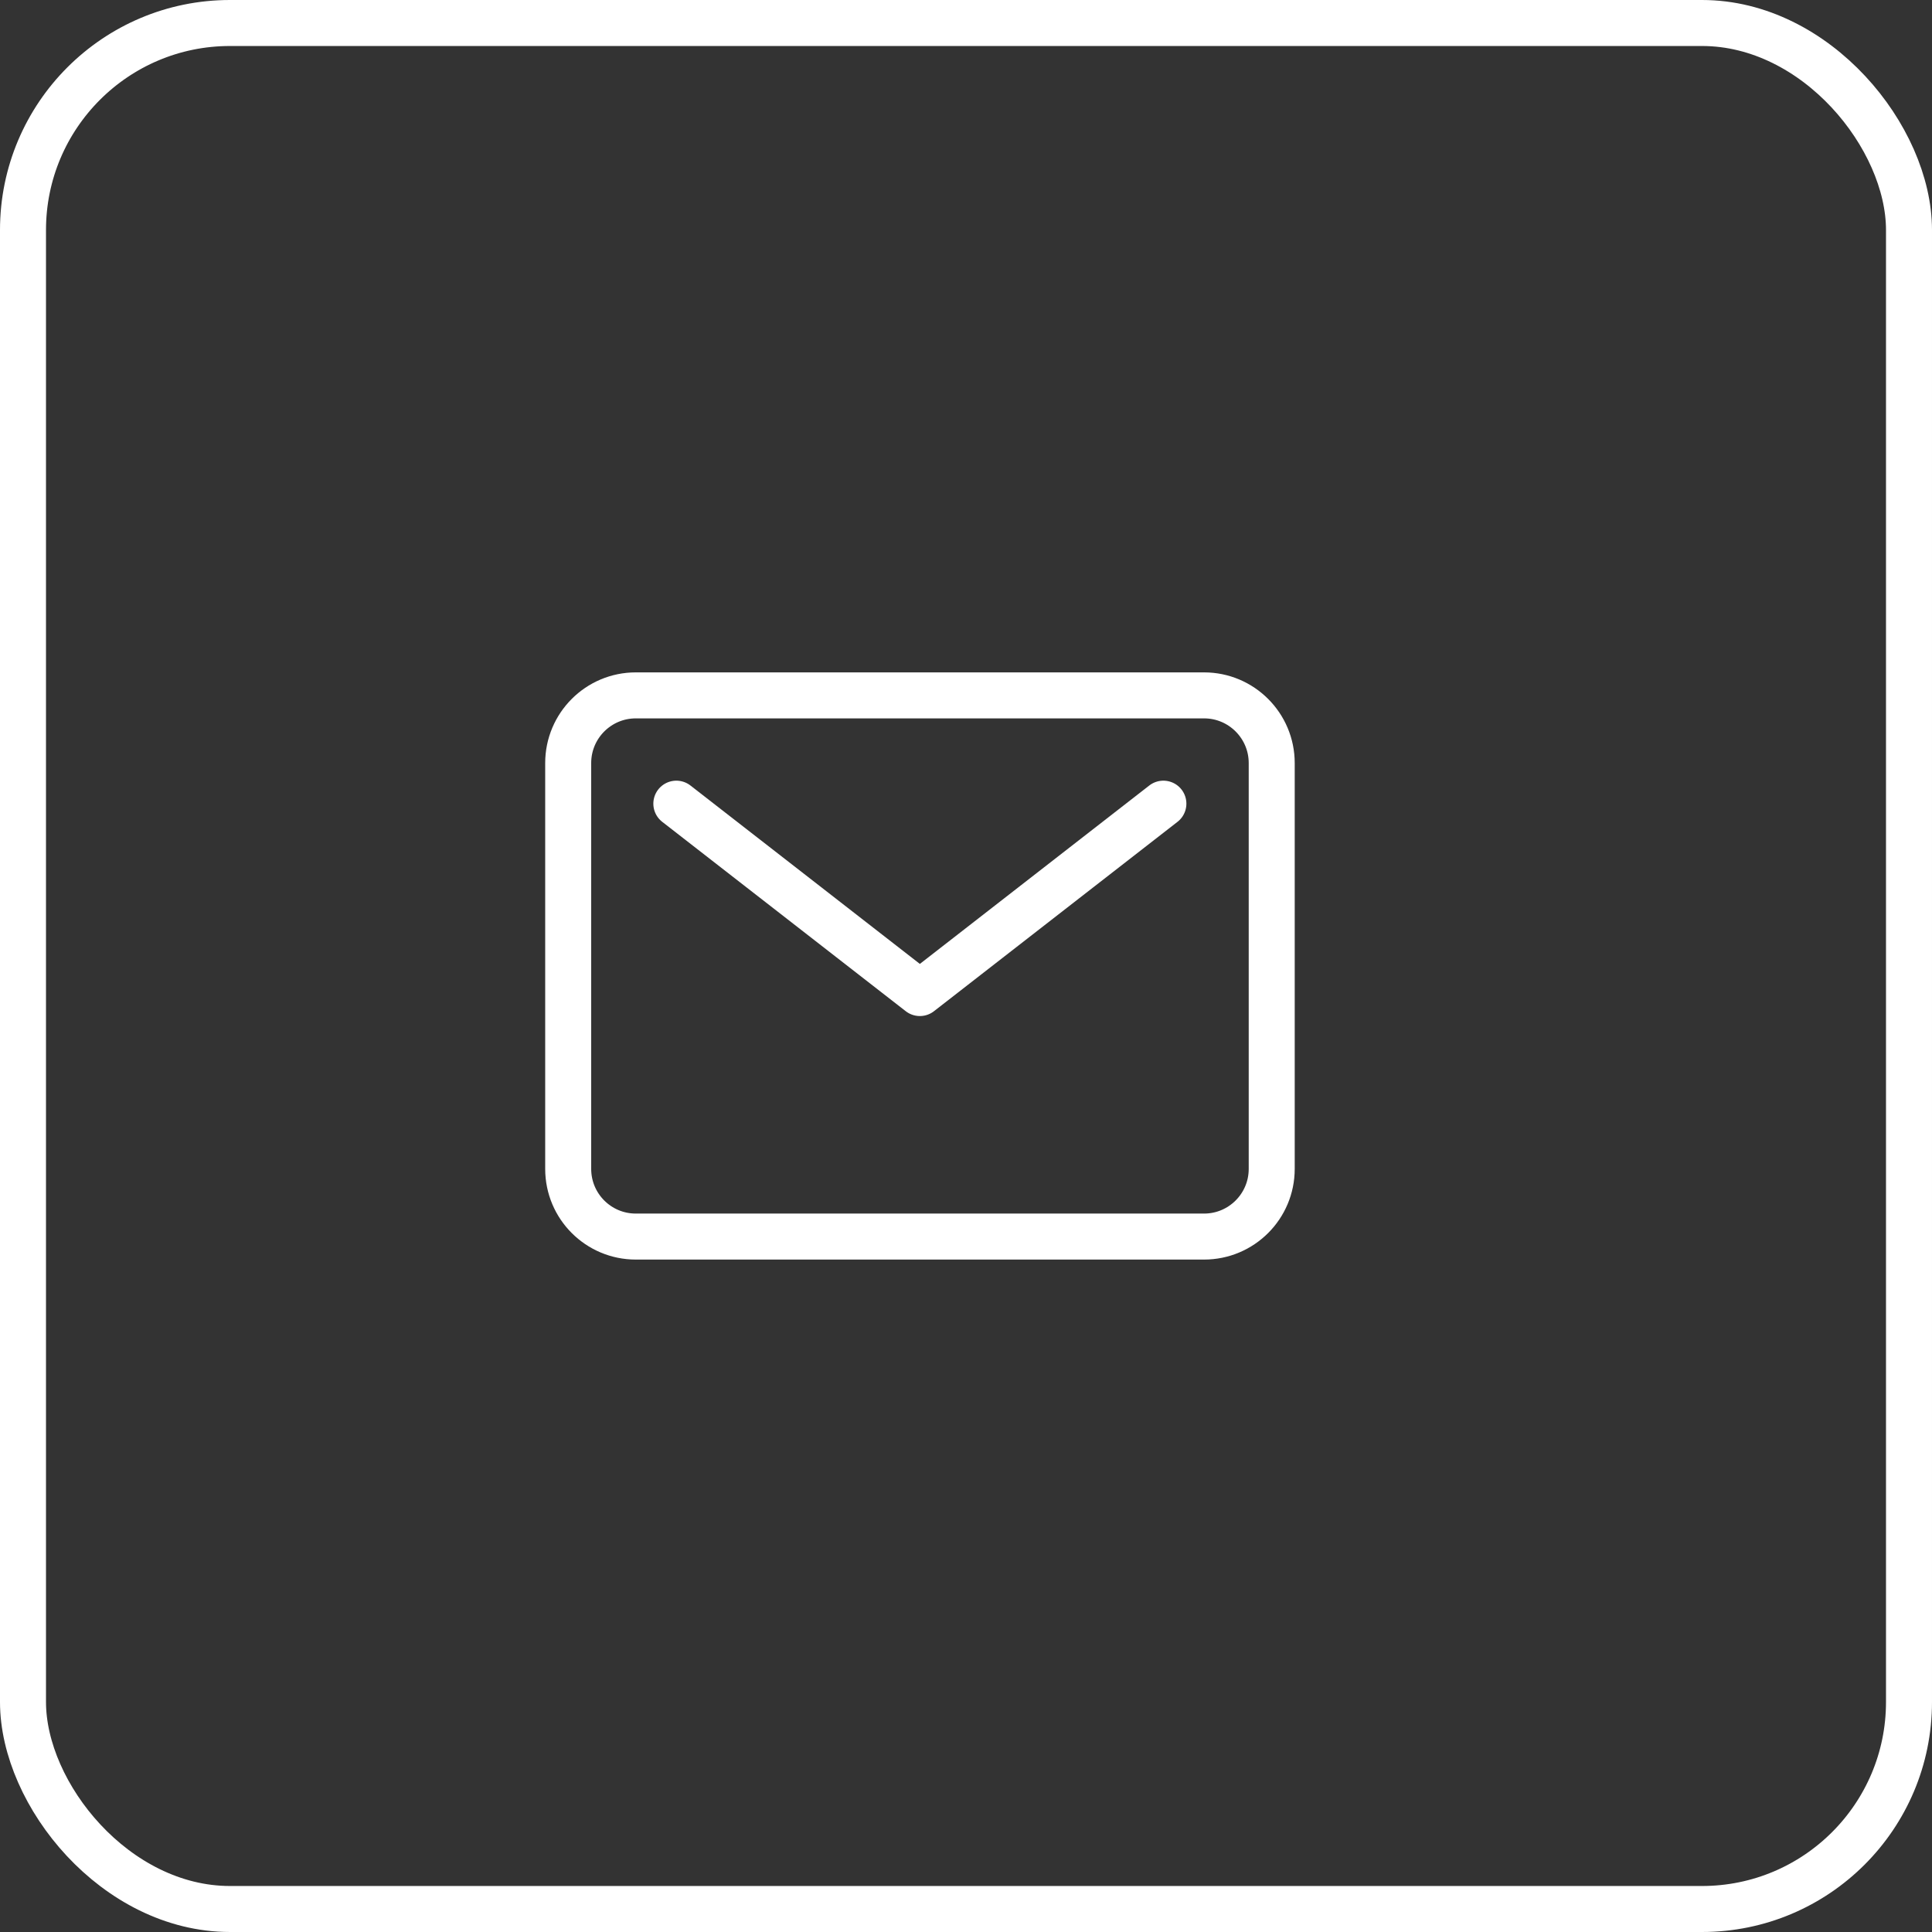
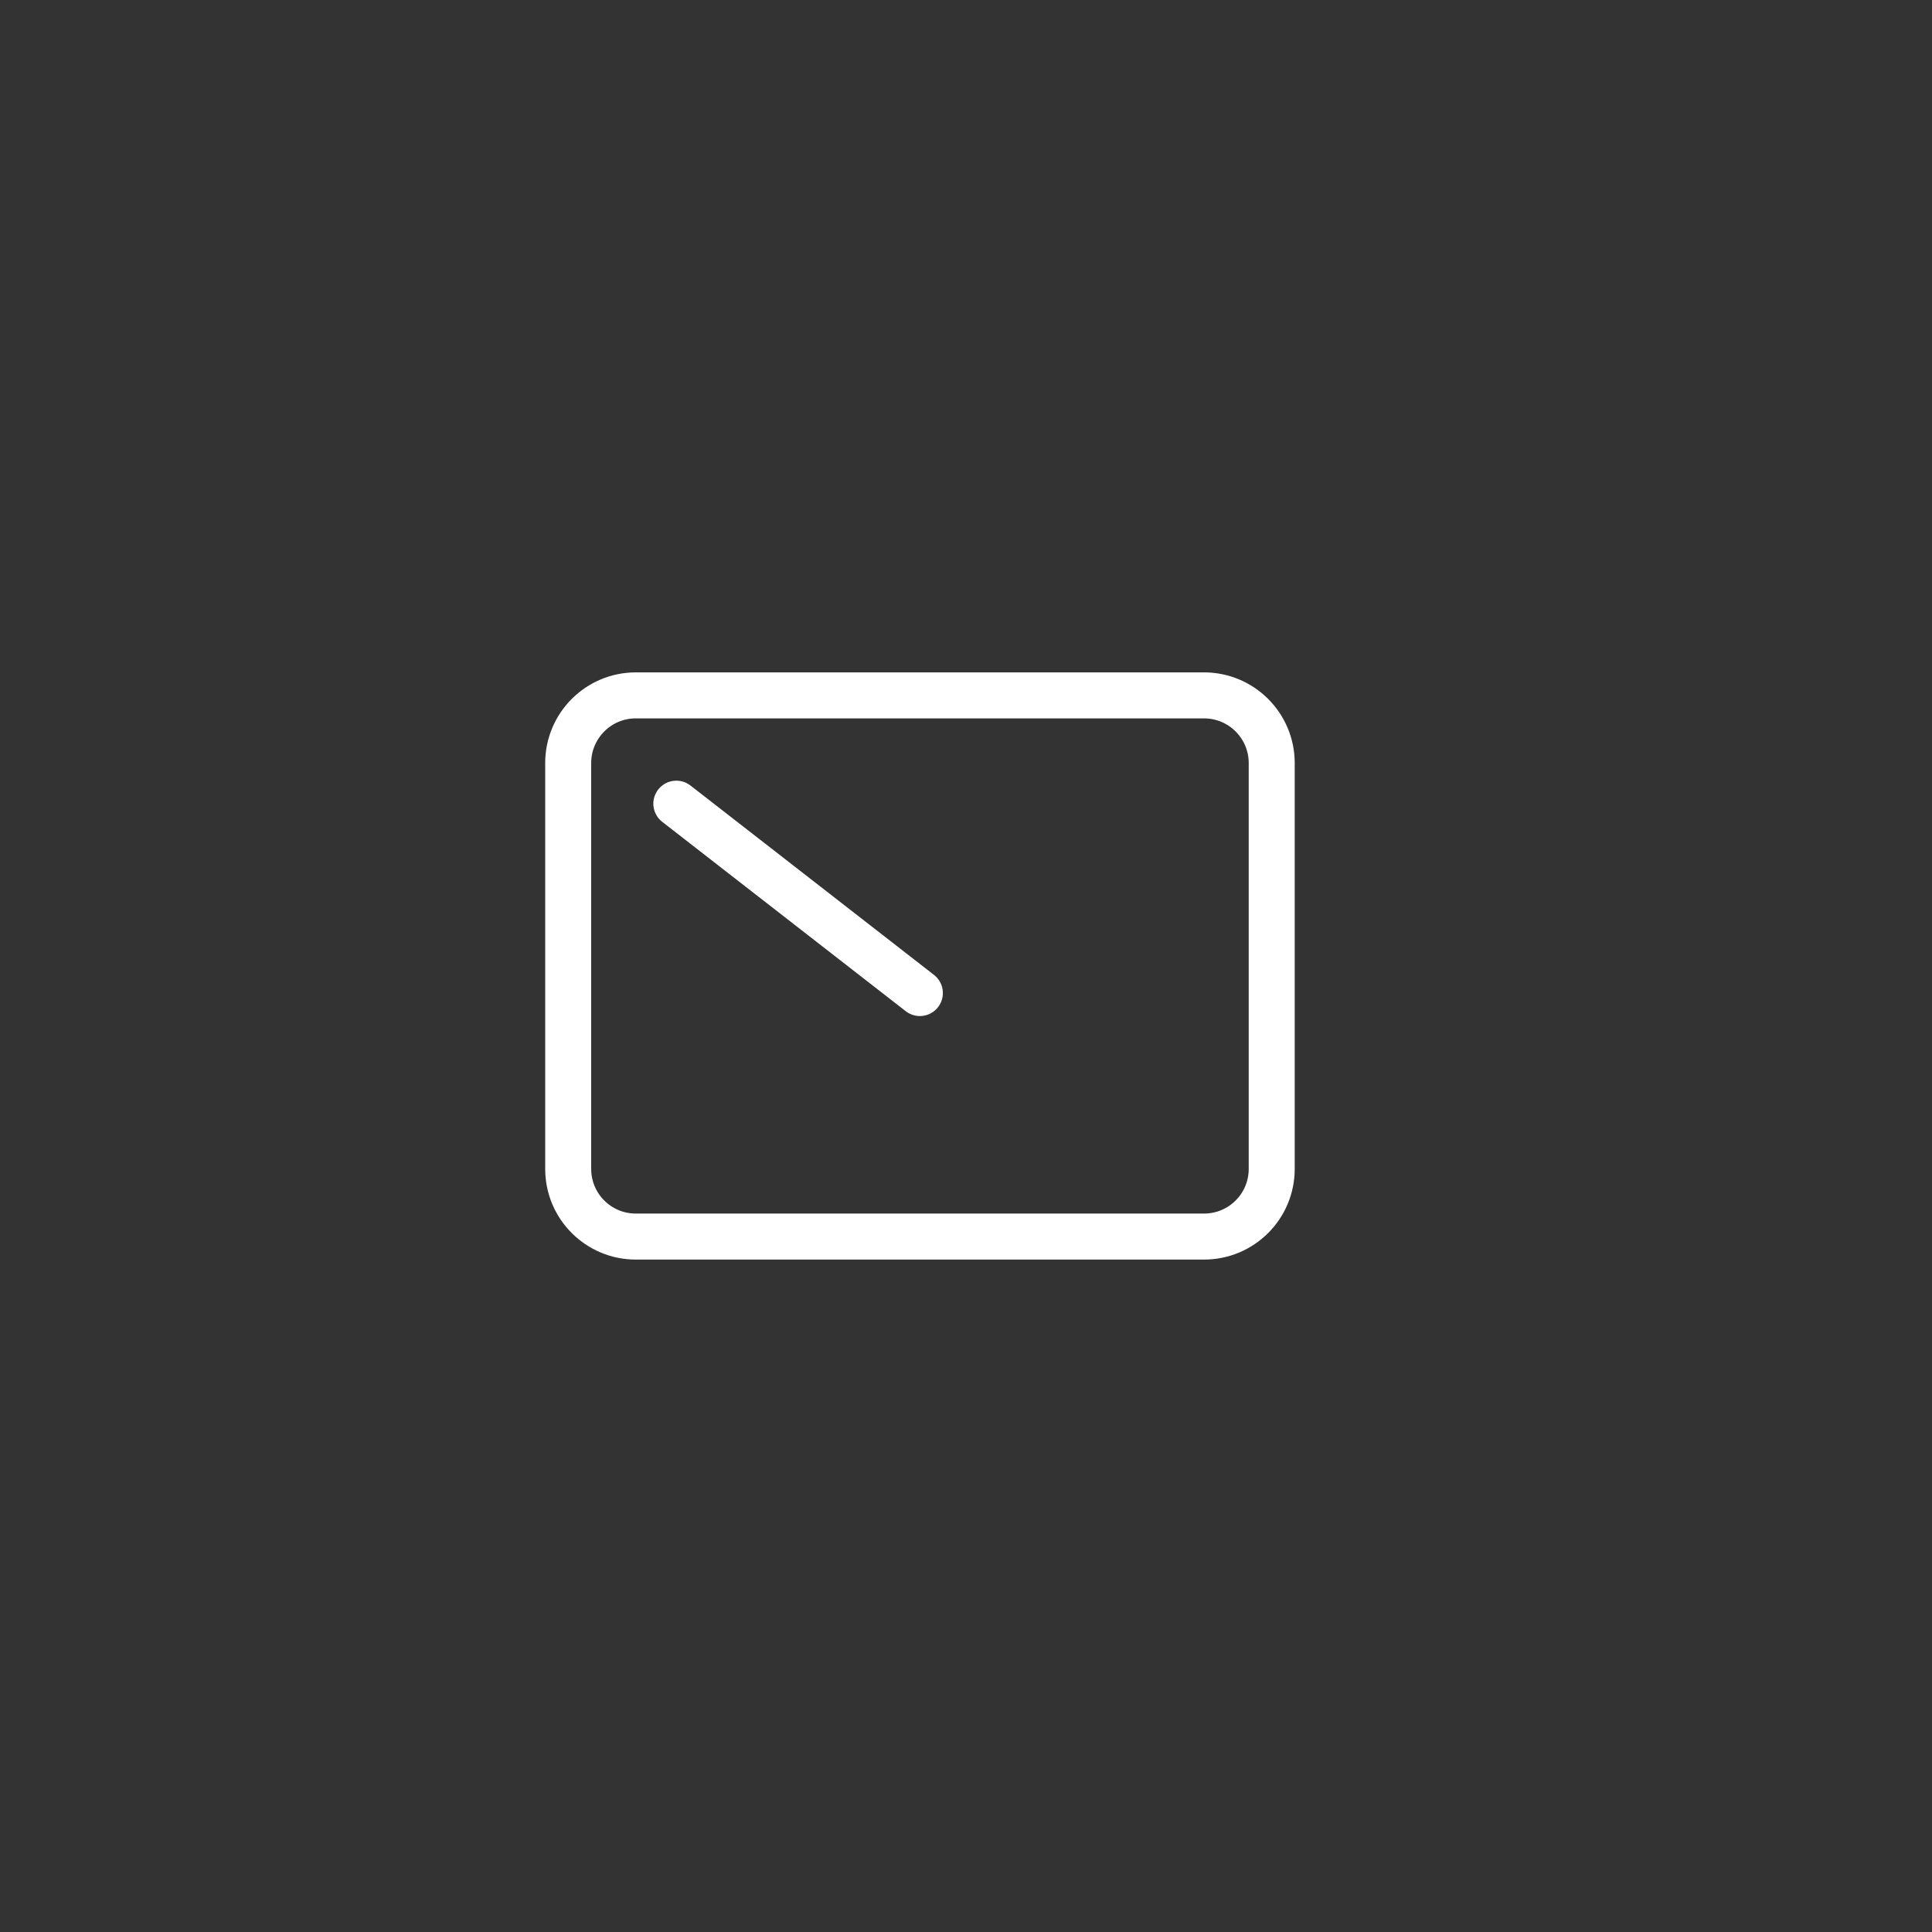
<svg xmlns="http://www.w3.org/2000/svg" width="42" height="42" viewBox="0 0 42 42" fill="none">
  <rect x="0" y="0" width="42" height="42" fill="#333333" stroke="none" />
  <path d="M26.175 15.117H13.822C13.01 15.117 12.352 15.776 12.352 16.588V25.411C12.352 26.224 13.01 26.882 13.822 26.882H26.175C26.987 26.882 27.646 26.224 27.646 25.411V16.588C27.646 15.776 26.987 15.117 26.175 15.117Z" stroke="white" stroke-linecap="round" stroke-linejoin="round" />
-   <path d="M14.703 17.471L19.997 21.588L25.291 17.471" stroke="white" stroke-linecap="round" stroke-linejoin="round" />
-   <rect x="0.5" y="0.5" width="41" height="41" rx="4.5" stroke="white" />
+   <path d="M14.703 17.471L19.997 21.588" stroke="white" stroke-linecap="round" stroke-linejoin="round" />
</svg>